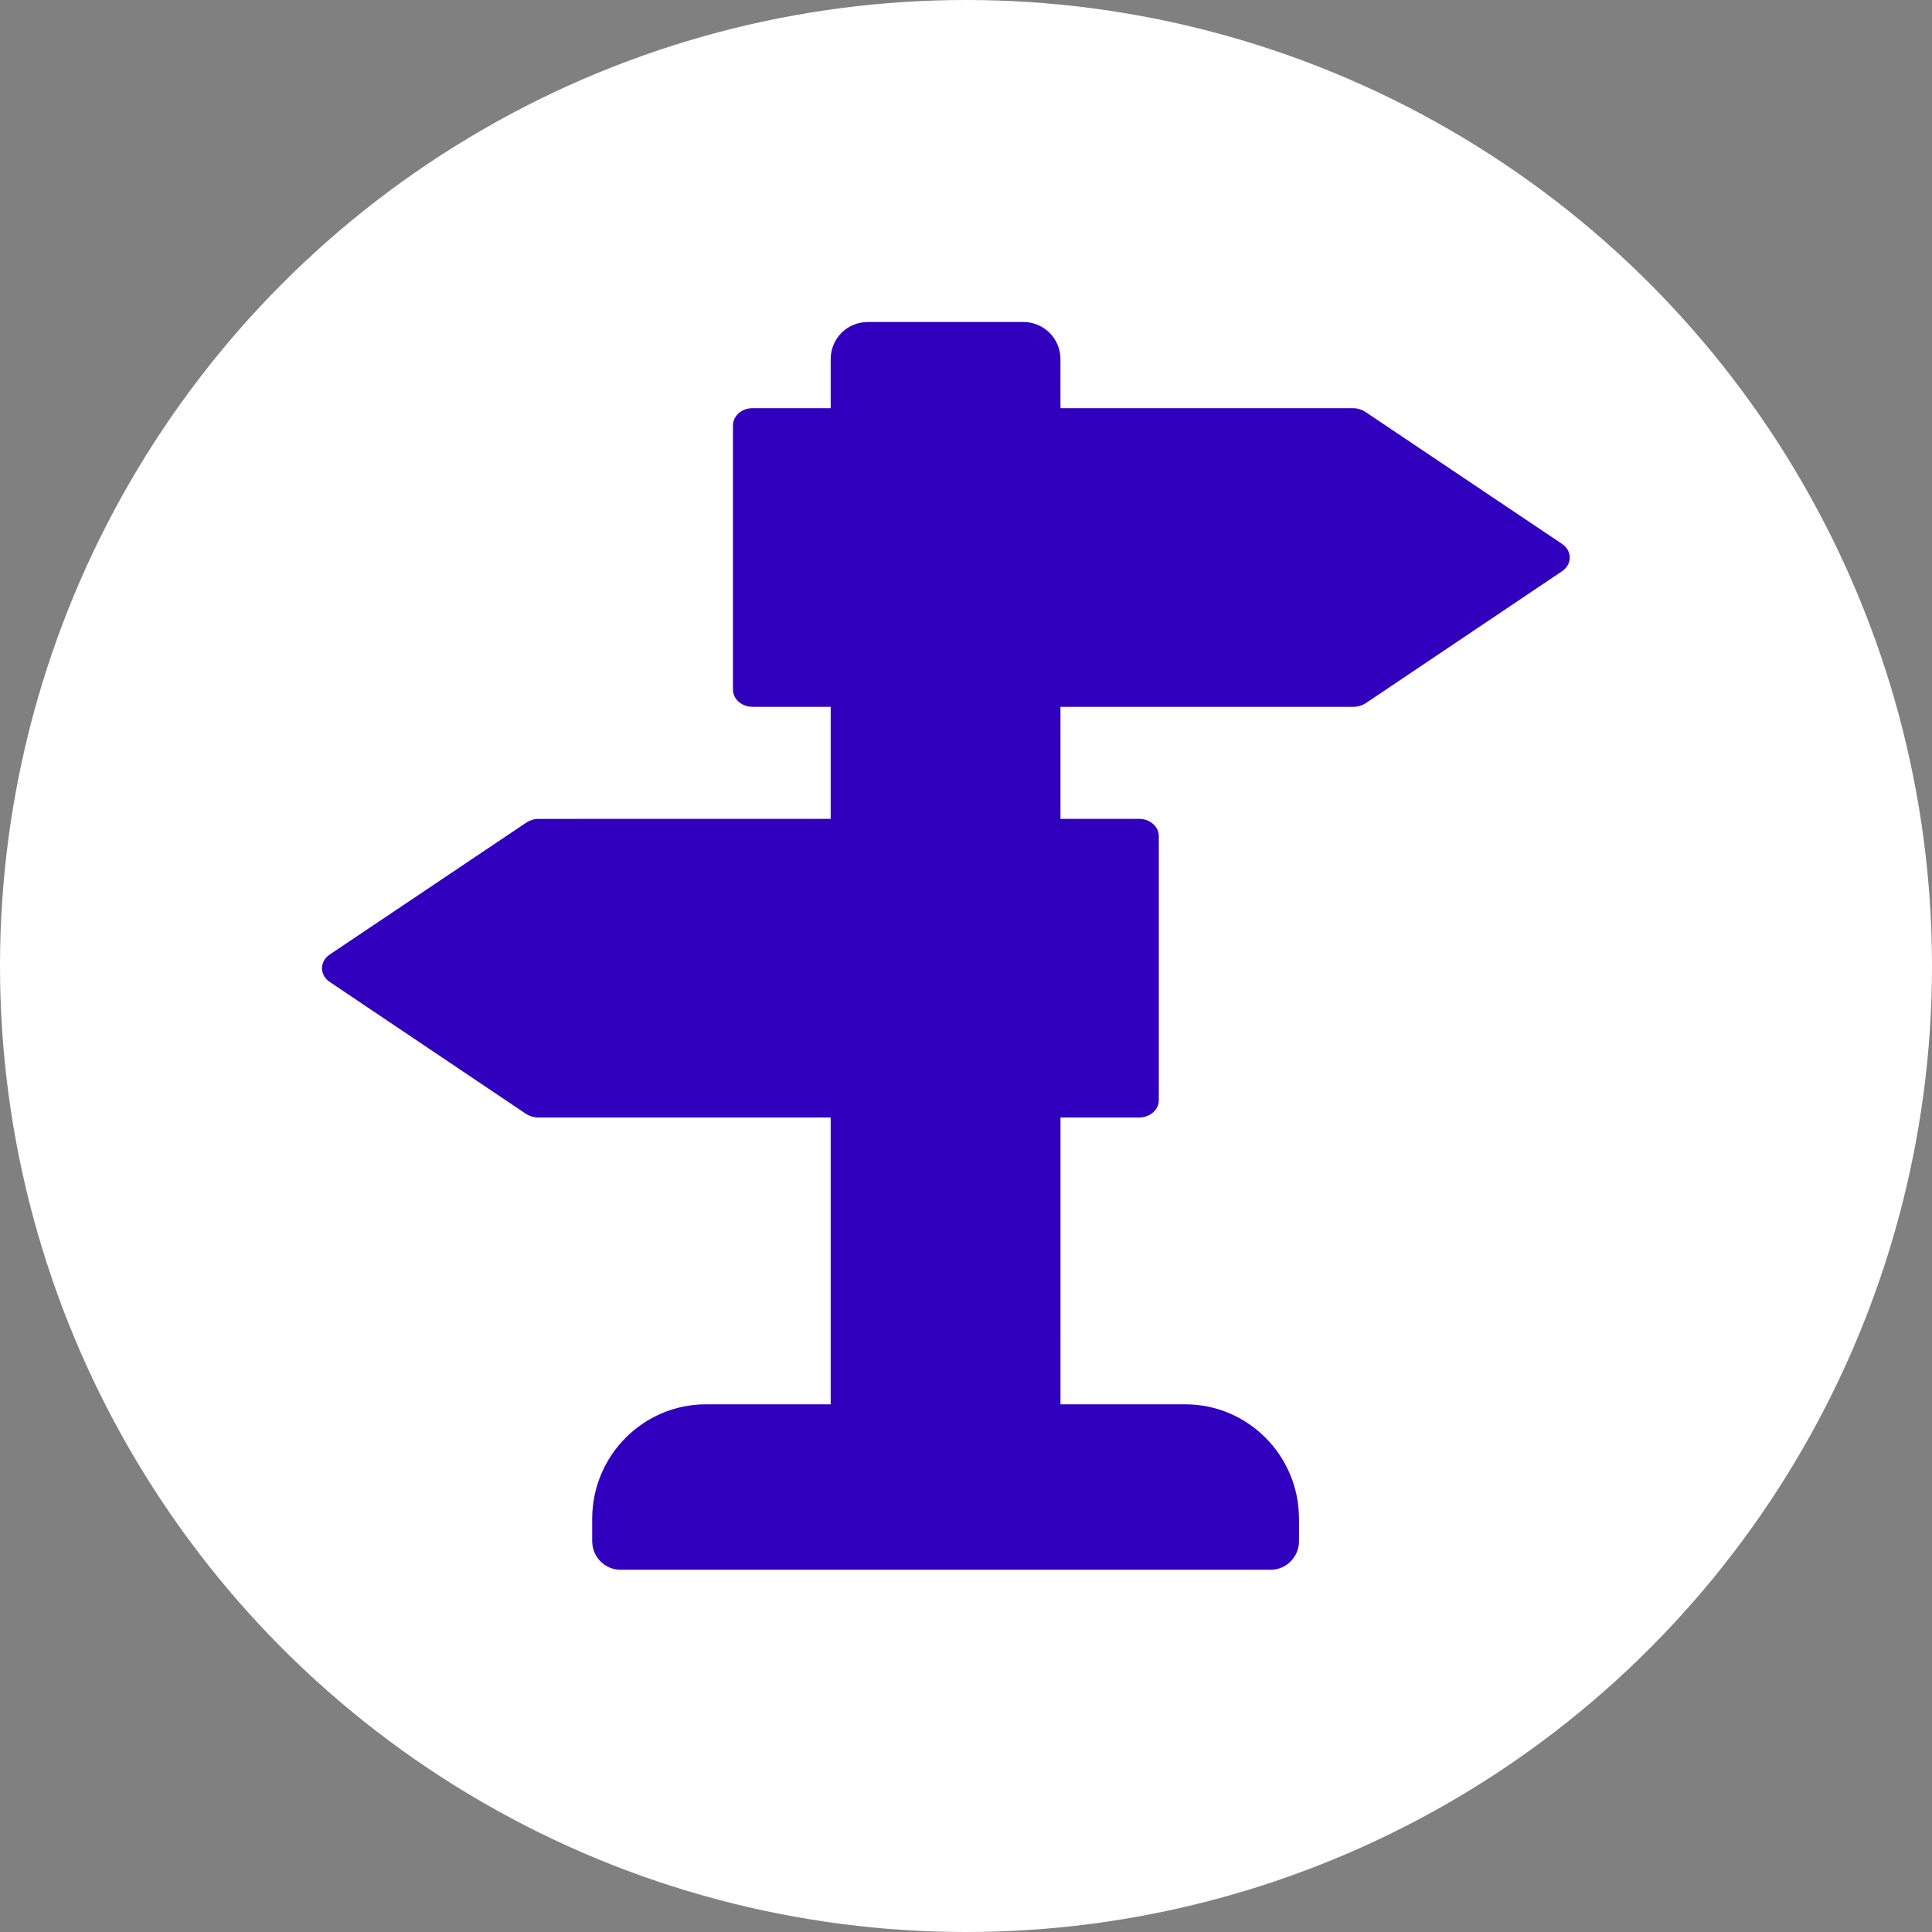
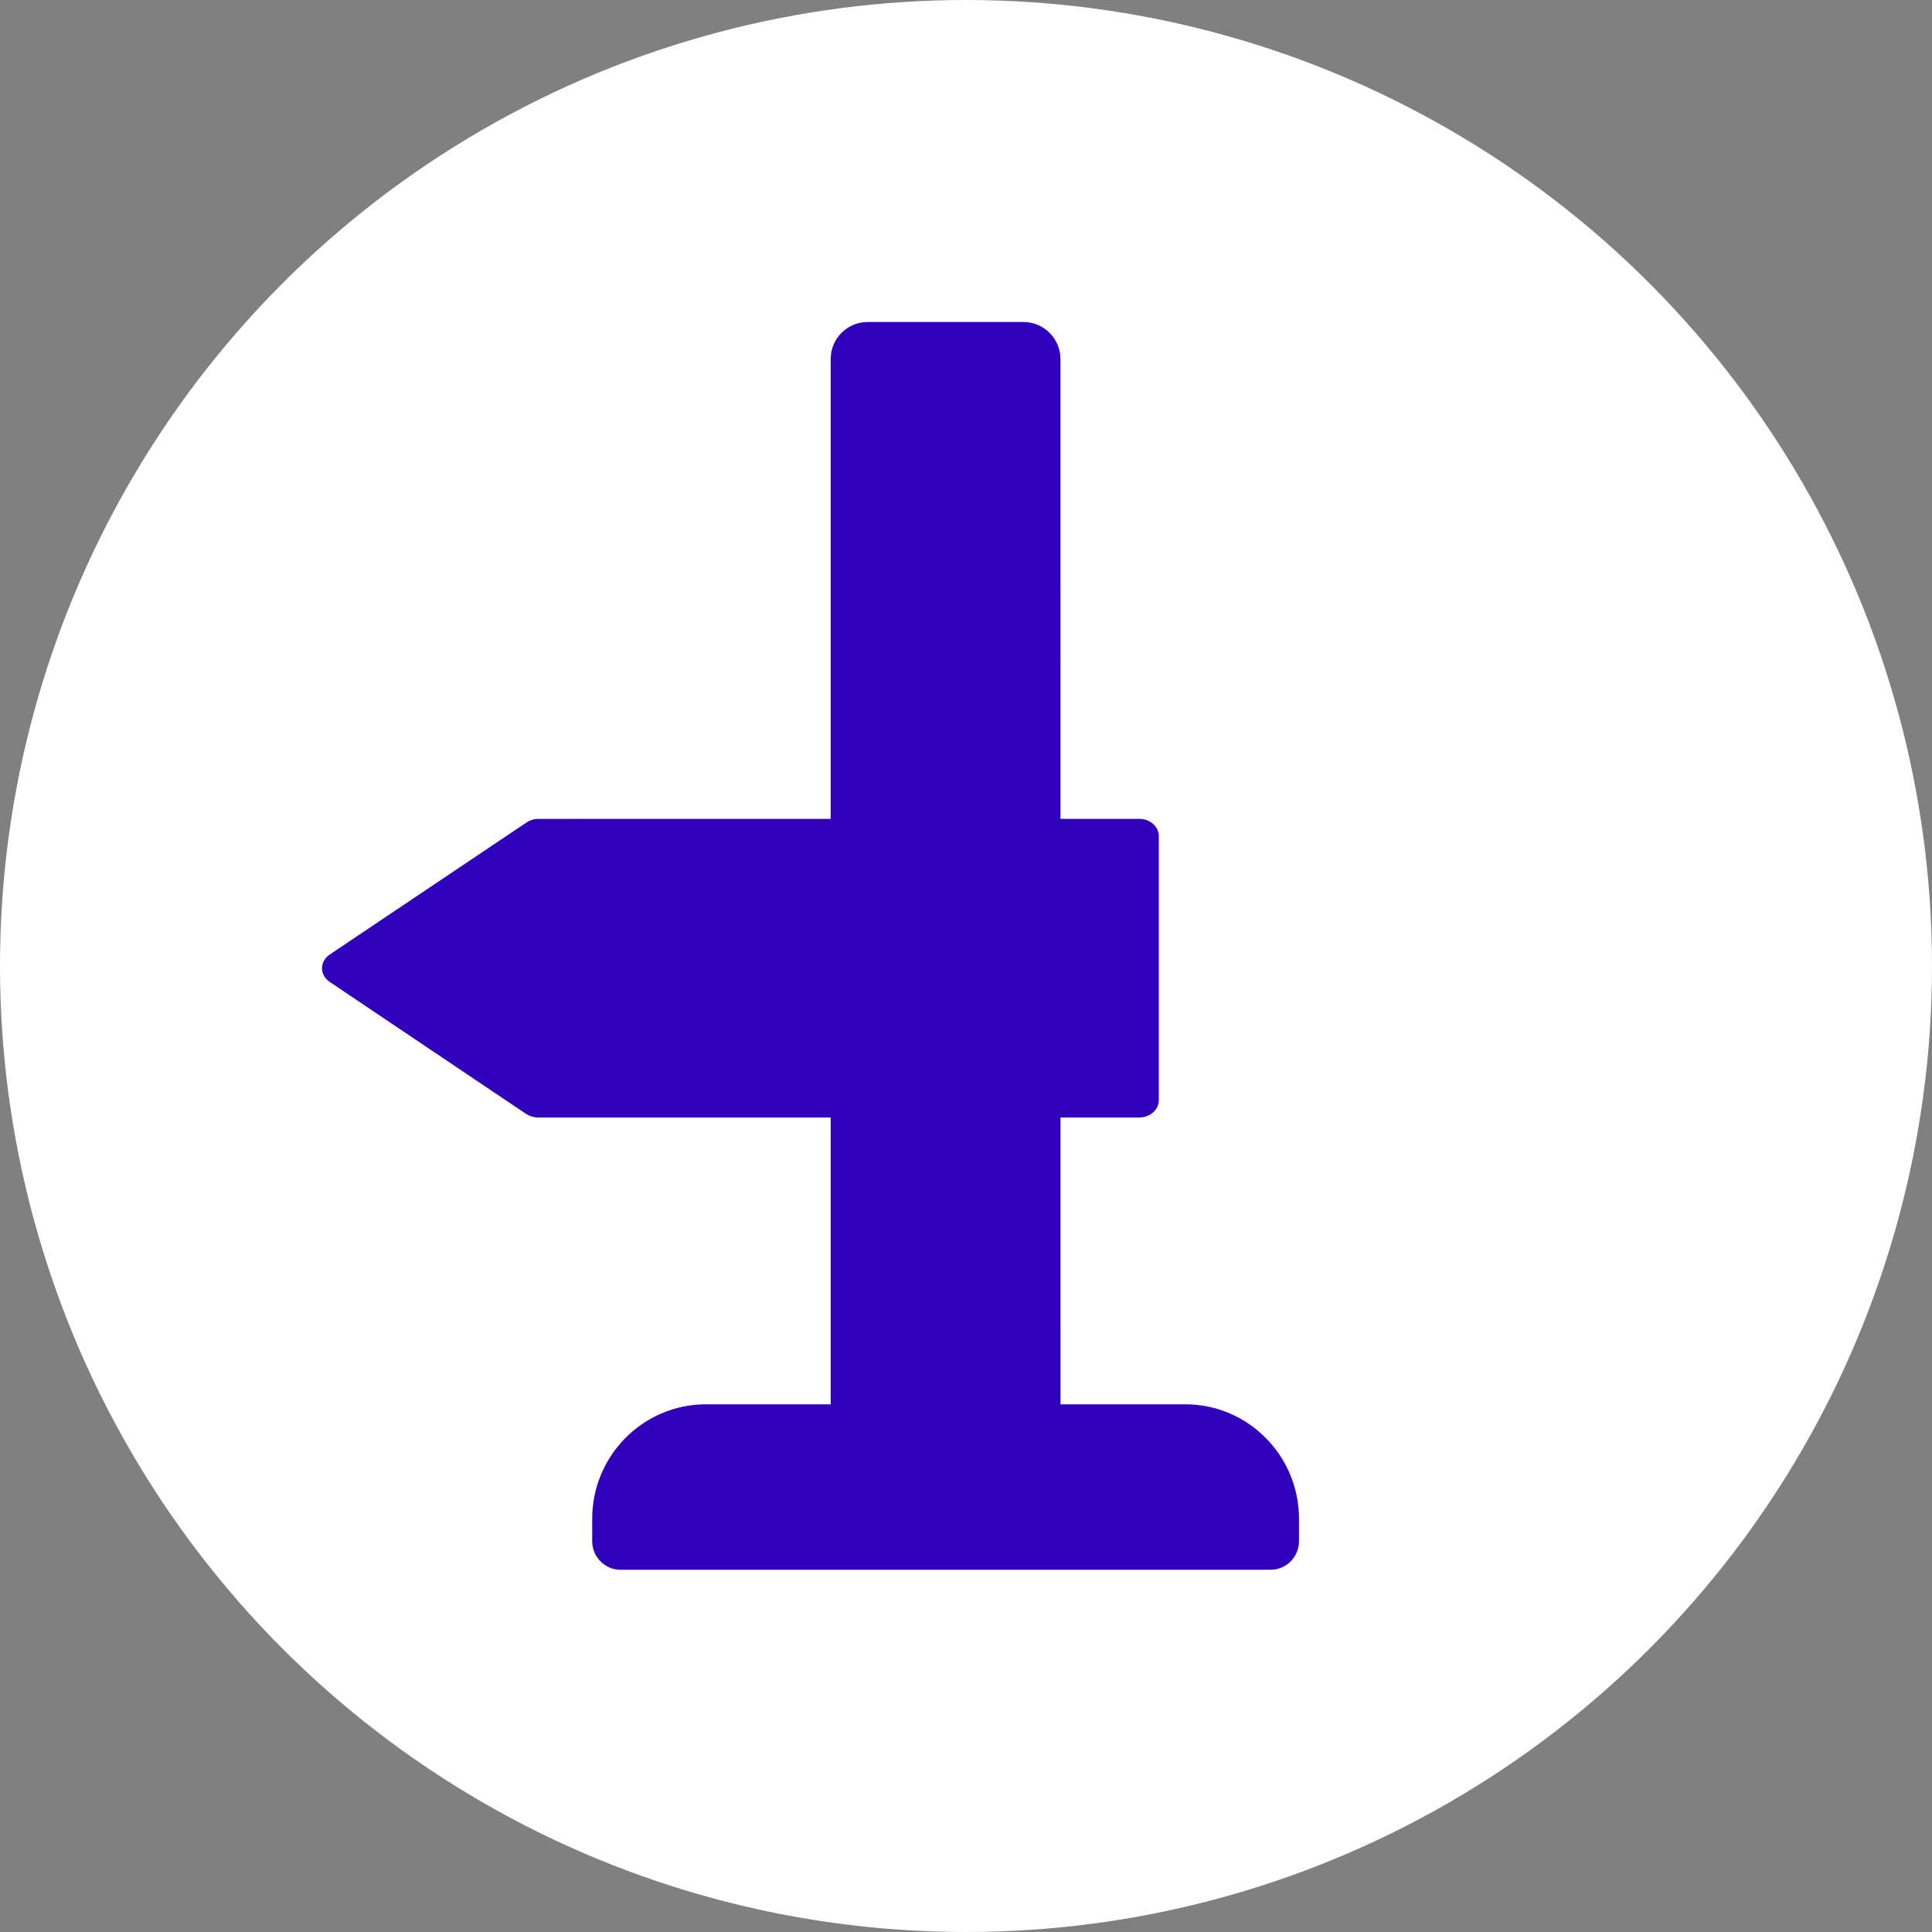
<svg xmlns="http://www.w3.org/2000/svg" width="48px" height="48px" viewBox="0 0 48 48" version="1.1">
  <rect x="0" y="0" width="48" height="48" fill="#808080" stroke="none" />
  <title>guide</title>
  <g id="Page-1" stroke="none" stroke-width="1" fill="none" fill-rule="evenodd">
    <g id="guide" fill-rule="nonzero">
      <circle id="Oval-Copy-3" fill="#fff" cx="24" cy="24" r="24" />
      <g id="np_direction_3696800_000000" transform="translate(8, 8)" fill="#3100be">
        <path d="M12.638,0.92 L12.638,26.89 L12.638,26.89 L9.537,26.89 C7.982,26.89 6.713,28.164 6.713,29.734 L6.713,30.292 C6.713,30.677 7.025,31 7.414,31 L23.573,31 C23.953,31 24.273,30.685 24.273,30.292 L24.273,29.734 C24.273,28.164 23.004,26.89 21.45,26.89 L18.348,26.89 L18.347,0.92 C18.346,0.412 17.935,6.92703156e-05 17.426,0 L13.558,0 C13.05,1.32177814e-15 12.638,0.412 12.638,0.92 Z" id="Path" />
-         <path d="M10.21,9.132 C10.21,9.37 10.428,9.561 10.7,9.561 L25.626,9.561 C25.735,9.561 25.837,9.529 25.922,9.477 L30.806,6.194 C30.926,6.114 31,5.988 31,5.855 C31,5.722 30.933,5.595 30.806,5.511 L25.922,2.233 C25.831,2.174 25.728,2.142 25.626,2.142 L10.693,2.141 C10.426,2.141 10.21,2.337 10.21,2.57 L10.21,9.132 Z" id="Path" />
        <path d="M0,19.335 C0,19.573 0.218,19.764 0.49,19.764 L15.416,19.764 C15.525,19.764 15.627,19.732 15.712,19.68 L20.596,16.397 C20.717,16.317 20.79,16.191 20.79,16.058 C20.79,15.925 20.724,15.798 20.596,15.714 L15.712,12.436 C15.621,12.377 15.518,12.345 15.416,12.345 L0.483,12.344 C0.217,12.344 0,12.54 0,12.773 L0,19.335 Z" id="Path" transform="translate(10.395, 16.054) scale(-1, 1) translate(-10.395, -16.054) " />
      </g>
    </g>
  </g>
</svg>